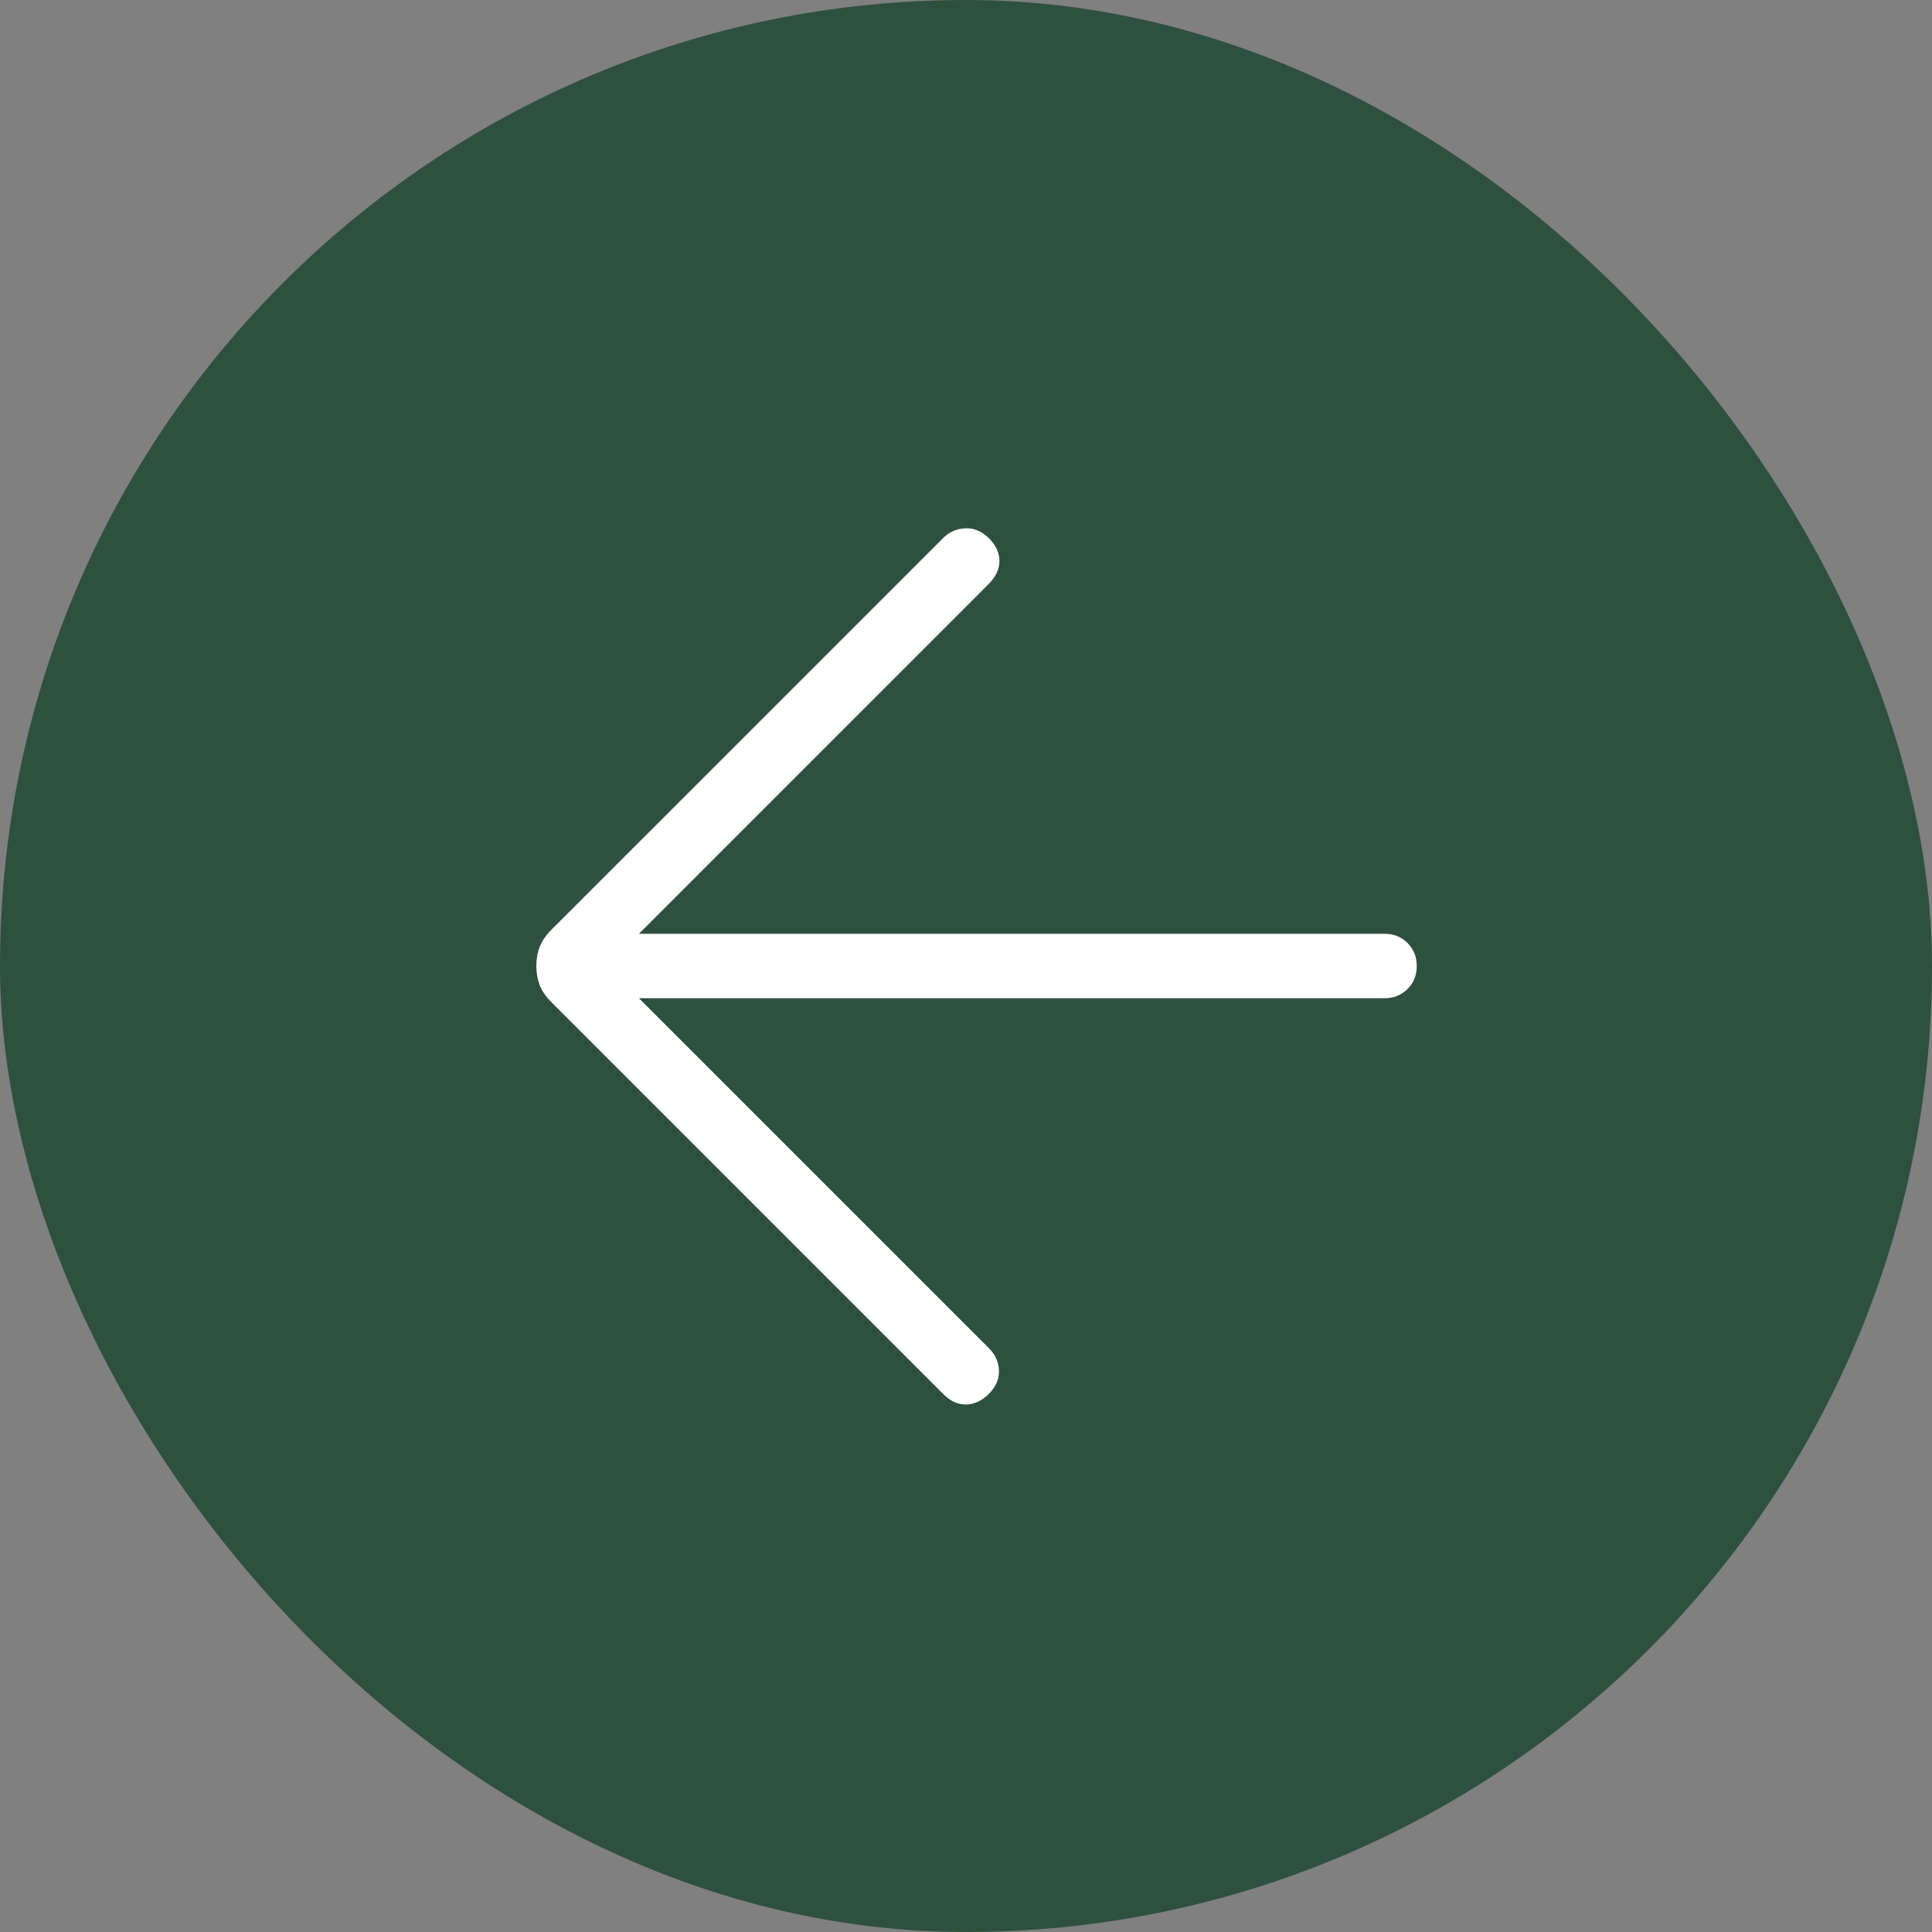
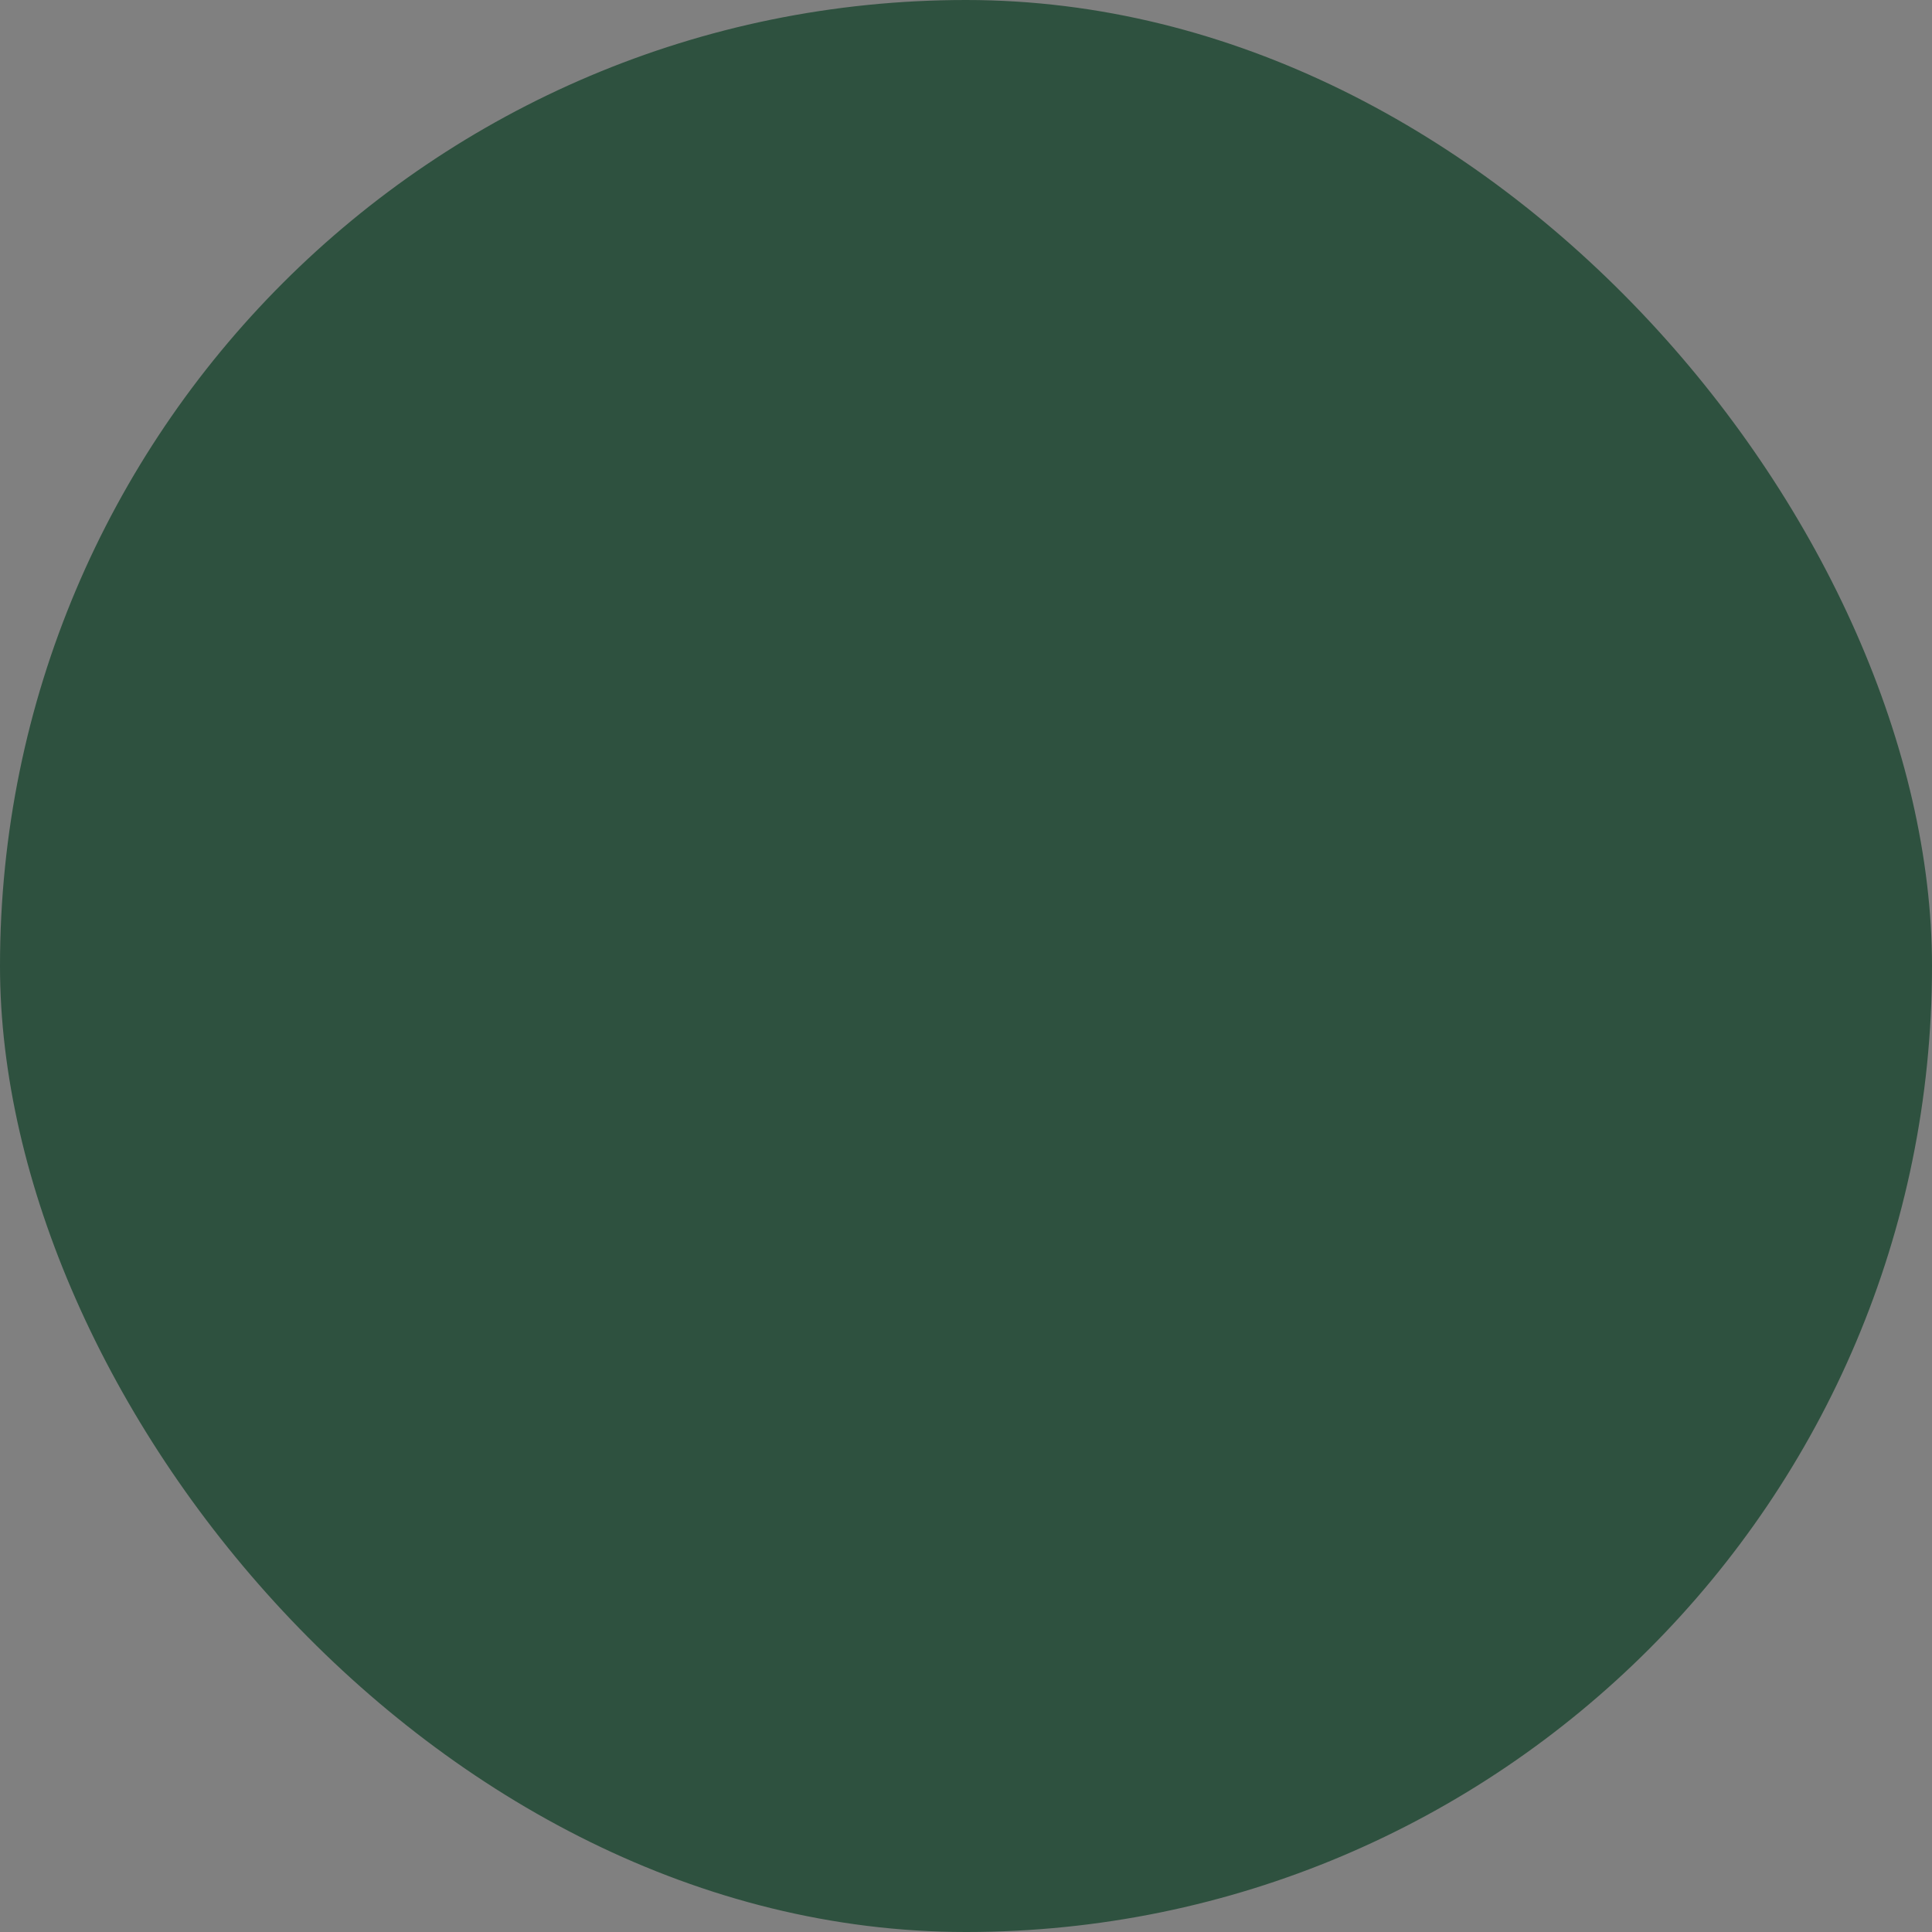
<svg xmlns="http://www.w3.org/2000/svg" width="30" height="30" viewBox="0 0 30 30" fill="none">
  <rect x="0" y="0" width="30" height="30" fill="#808080" stroke="none" />
  <rect width="30" height="30" rx="15" fill="#2E513F" />
  <mask id="mask0_379_579" style="mask-type:alpha" maskUnits="userSpaceOnUse" x="3" y="3" width="24" height="24">
    <rect x="3" y="3" width="24" height="24" fill="#D9D9D9" />
  </mask>
  <g mask="url(#mask0_379_579)">
-     <path d="M9.921 15.5L15.359 20.938C15.456 21.036 15.507 21.151 15.512 21.283C15.516 21.415 15.463 21.536 15.353 21.646C15.243 21.753 15.125 21.807 14.999 21.809C14.874 21.811 14.756 21.756 14.646 21.646L8.565 15.565C8.478 15.478 8.416 15.389 8.381 15.298C8.346 15.207 8.328 15.108 8.328 15C8.328 14.892 8.346 14.793 8.381 14.702C8.416 14.611 8.478 14.522 8.565 14.434L14.646 8.354C14.739 8.26 14.853 8.21 14.987 8.204C15.121 8.197 15.243 8.247 15.353 8.354C15.463 8.464 15.519 8.583 15.519 8.71C15.519 8.838 15.463 8.957 15.353 9.067L9.921 14.5H21.499C21.642 14.5 21.761 14.548 21.856 14.643C21.952 14.739 21.999 14.858 21.999 15C21.999 15.142 21.952 15.261 21.856 15.357C21.761 15.452 21.642 15.5 21.499 15.5H9.921Z" fill="white" />
-   </g>
+     </g>
</svg>